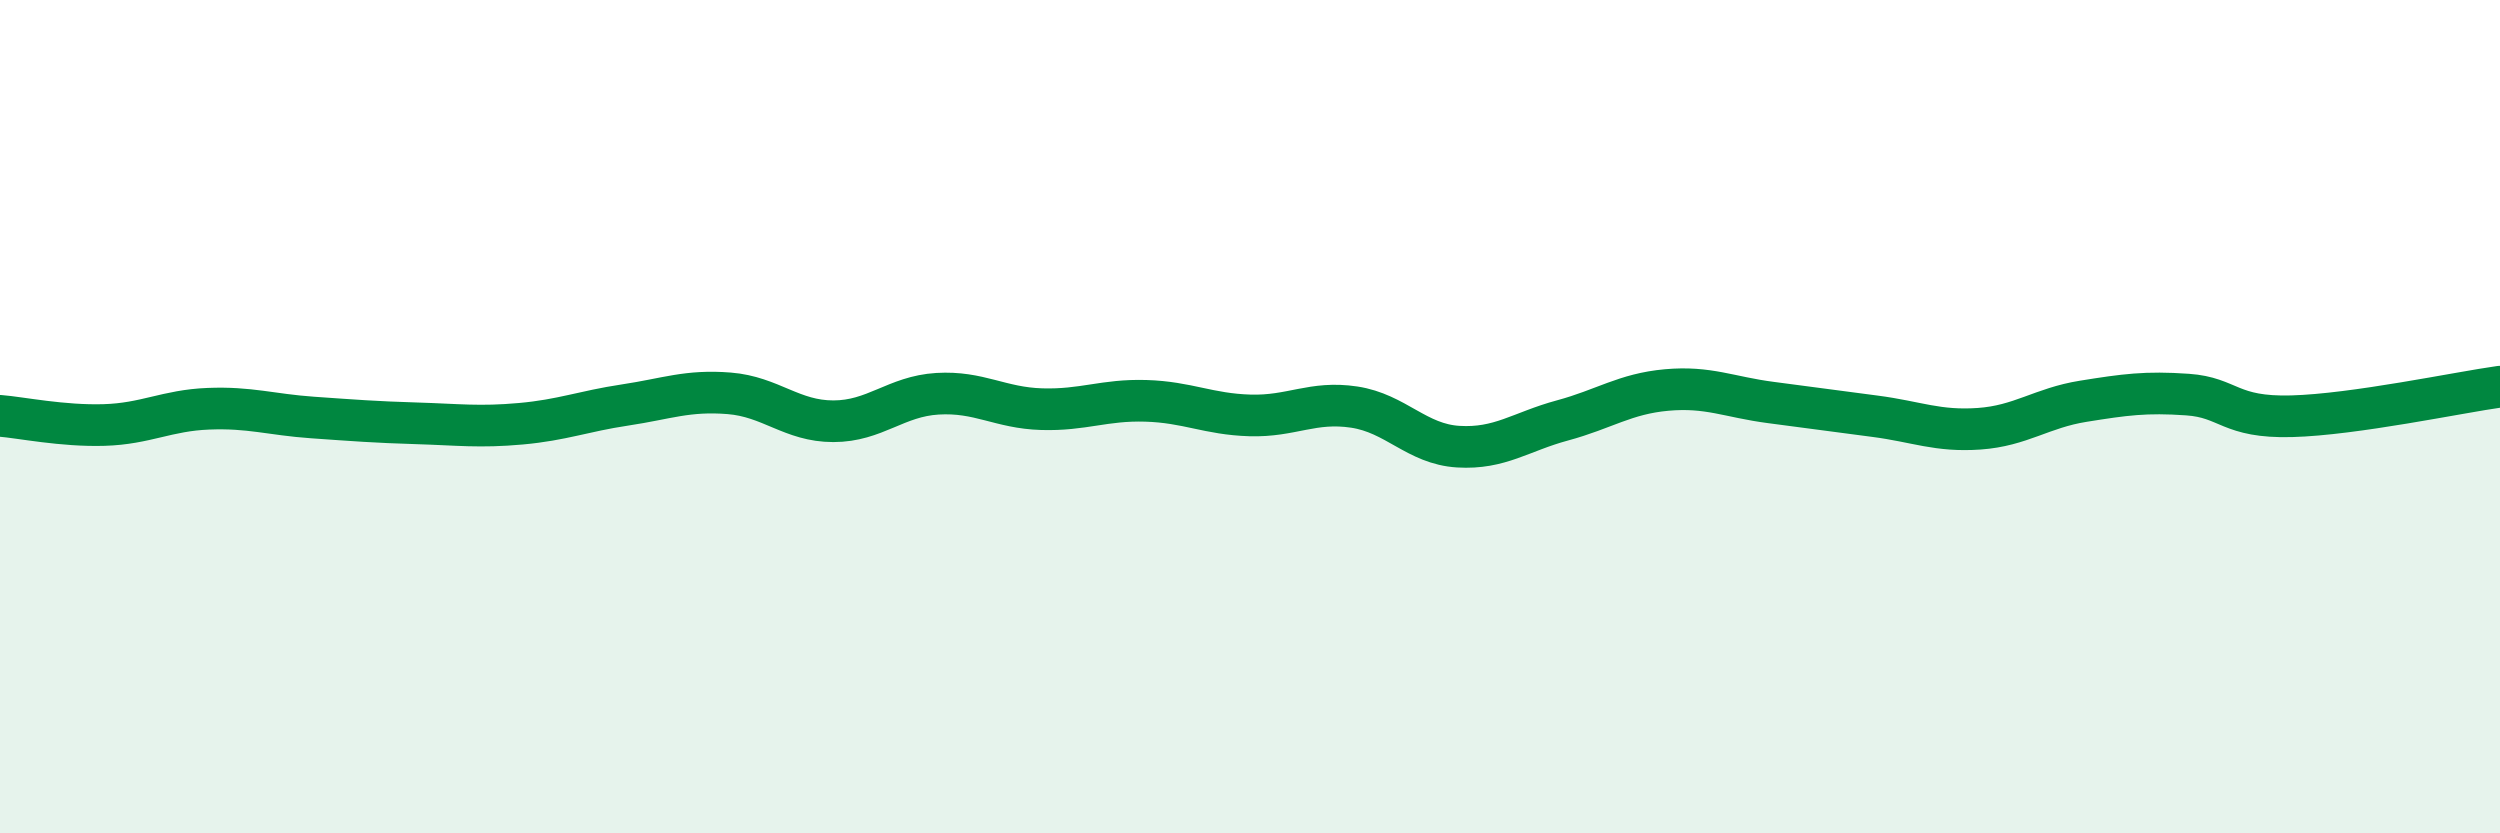
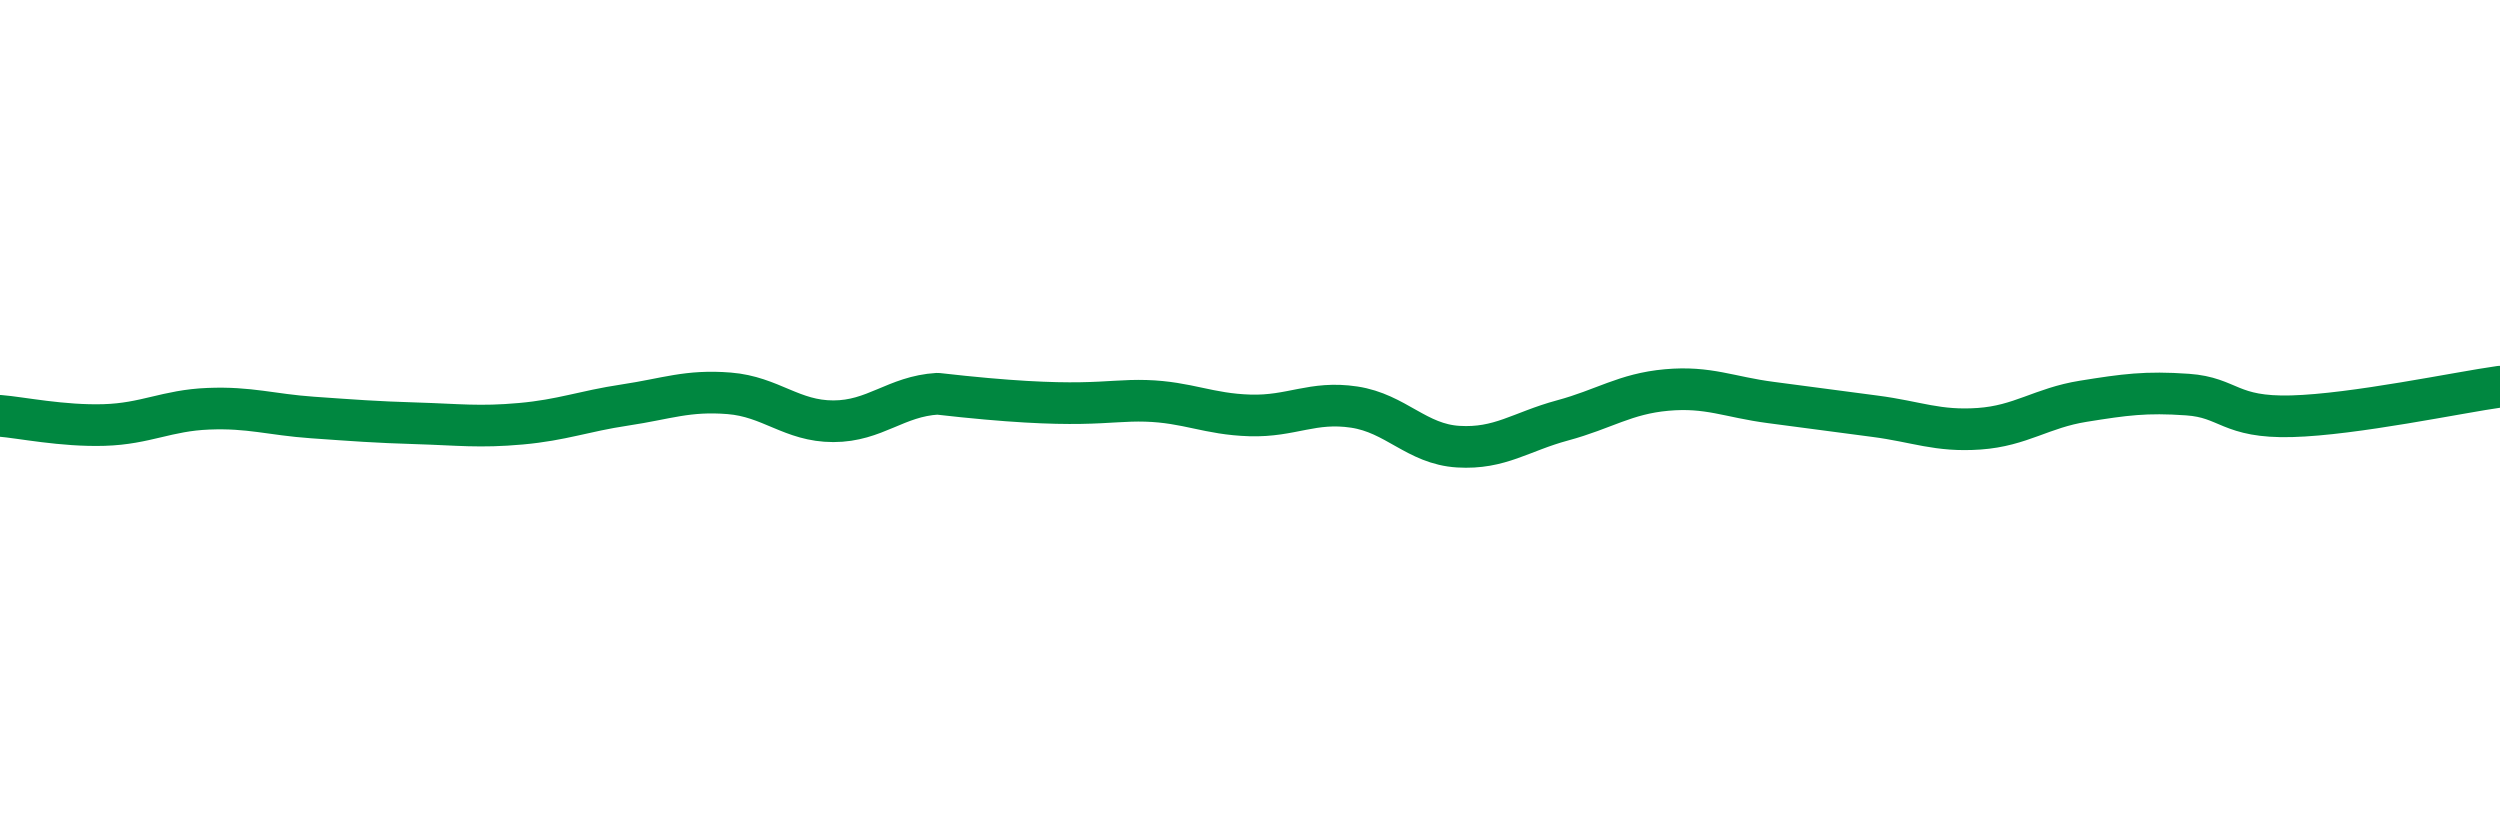
<svg xmlns="http://www.w3.org/2000/svg" width="60" height="20" viewBox="0 0 60 20">
-   <path d="M 0,9.98 C 0.5,10.02 1.5,10.23 2.5,10.2 C 3.5,10.17 4,9.85 5,9.81 C 6,9.77 6.5,9.95 7.5,10.02 C 8.5,10.09 9,10.13 10,10.16 C 11,10.19 11.5,10.26 12.5,10.17 C 13.5,10.08 14,9.87 15,9.72 C 16,9.57 16.5,9.36 17.5,9.44 C 18.5,9.52 19,10.11 20,10.11 C 21,10.11 21.5,9.51 22.5,9.45 C 23.5,9.39 24,9.79 25,9.82 C 26,9.85 26.5,9.59 27.5,9.62 C 28.5,9.65 29,9.94 30,9.97 C 31,10 31.5,9.62 32.5,9.77 C 33.5,9.92 34,10.66 35,10.72 C 36,10.78 36.5,10.36 37.5,10.09 C 38.5,9.82 39,9.45 40,9.36 C 41,9.27 41.5,9.53 42.5,9.66 C 43.5,9.79 44,9.86 45,9.99 C 46,10.12 46.5,10.36 47.5,10.29 C 48.5,10.22 49,9.79 50,9.63 C 51,9.47 51.5,9.4 52.5,9.47 C 53.5,9.54 53.5,10.03 55,9.99 C 56.5,9.95 59,9.42 60,9.28L60 20L0 20Z" fill="#008740" opacity="0.1" stroke-linecap="round" stroke-linejoin="round" />
-   <path d="M 0,9.98 C 0.5,10.02 1.5,10.23 2.5,10.2 C 3.5,10.17 4,9.85 5,9.81 C 6,9.77 6.5,9.95 7.5,10.02 C 8.5,10.09 9,10.13 10,10.16 C 11,10.19 11.5,10.26 12.5,10.17 C 13.5,10.08 14,9.87 15,9.72 C 16,9.57 16.5,9.36 17.5,9.44 C 18.5,9.52 19,10.11 20,10.11 C 21,10.11 21.5,9.51 22.5,9.45 C 23.5,9.39 24,9.79 25,9.82 C 26,9.85 26.5,9.59 27.5,9.62 C 28.5,9.65 29,9.94 30,9.97 C 31,10 31.5,9.62 32.5,9.77 C 33.5,9.92 34,10.66 35,10.72 C 36,10.78 36.5,10.36 37.5,10.09 C 38.5,9.82 39,9.45 40,9.36 C 41,9.27 41.5,9.53 42.5,9.66 C 43.5,9.79 44,9.86 45,9.99 C 46,10.12 46.5,10.36 47.5,10.29 C 48.5,10.22 49,9.79 50,9.63 C 51,9.47 51.5,9.4 52.5,9.47 C 53.5,9.54 53.5,10.03 55,9.99 C 56.5,9.95 59,9.42 60,9.28" stroke="#008740" stroke-width="1" fill="none" stroke-linecap="round" stroke-linejoin="round" />
+   <path d="M 0,9.98 C 0.5,10.02 1.5,10.23 2.5,10.2 C 3.5,10.17 4,9.85 5,9.81 C 6,9.77 6.5,9.95 7.5,10.02 C 8.5,10.09 9,10.13 10,10.16 C 11,10.19 11.5,10.26 12.5,10.17 C 13.5,10.08 14,9.87 15,9.72 C 16,9.57 16.5,9.36 17.5,9.44 C 18.5,9.52 19,10.11 20,10.11 C 21,10.11 21.5,9.51 22.5,9.45 C 26,9.85 26.5,9.59 27.5,9.62 C 28.5,9.65 29,9.94 30,9.97 C 31,10 31.5,9.62 32.5,9.77 C 33.5,9.92 34,10.66 35,10.72 C 36,10.78 36.5,10.36 37.5,10.09 C 38.5,9.82 39,9.45 40,9.36 C 41,9.27 41.5,9.53 42.5,9.66 C 43.5,9.79 44,9.86 45,9.99 C 46,10.12 46.5,10.36 47.5,10.29 C 48.5,10.22 49,9.79 50,9.63 C 51,9.47 51.5,9.4 52.5,9.47 C 53.5,9.54 53.5,10.03 55,9.99 C 56.5,9.95 59,9.42 60,9.28" stroke="#008740" stroke-width="1" fill="none" stroke-linecap="round" stroke-linejoin="round" />
</svg>